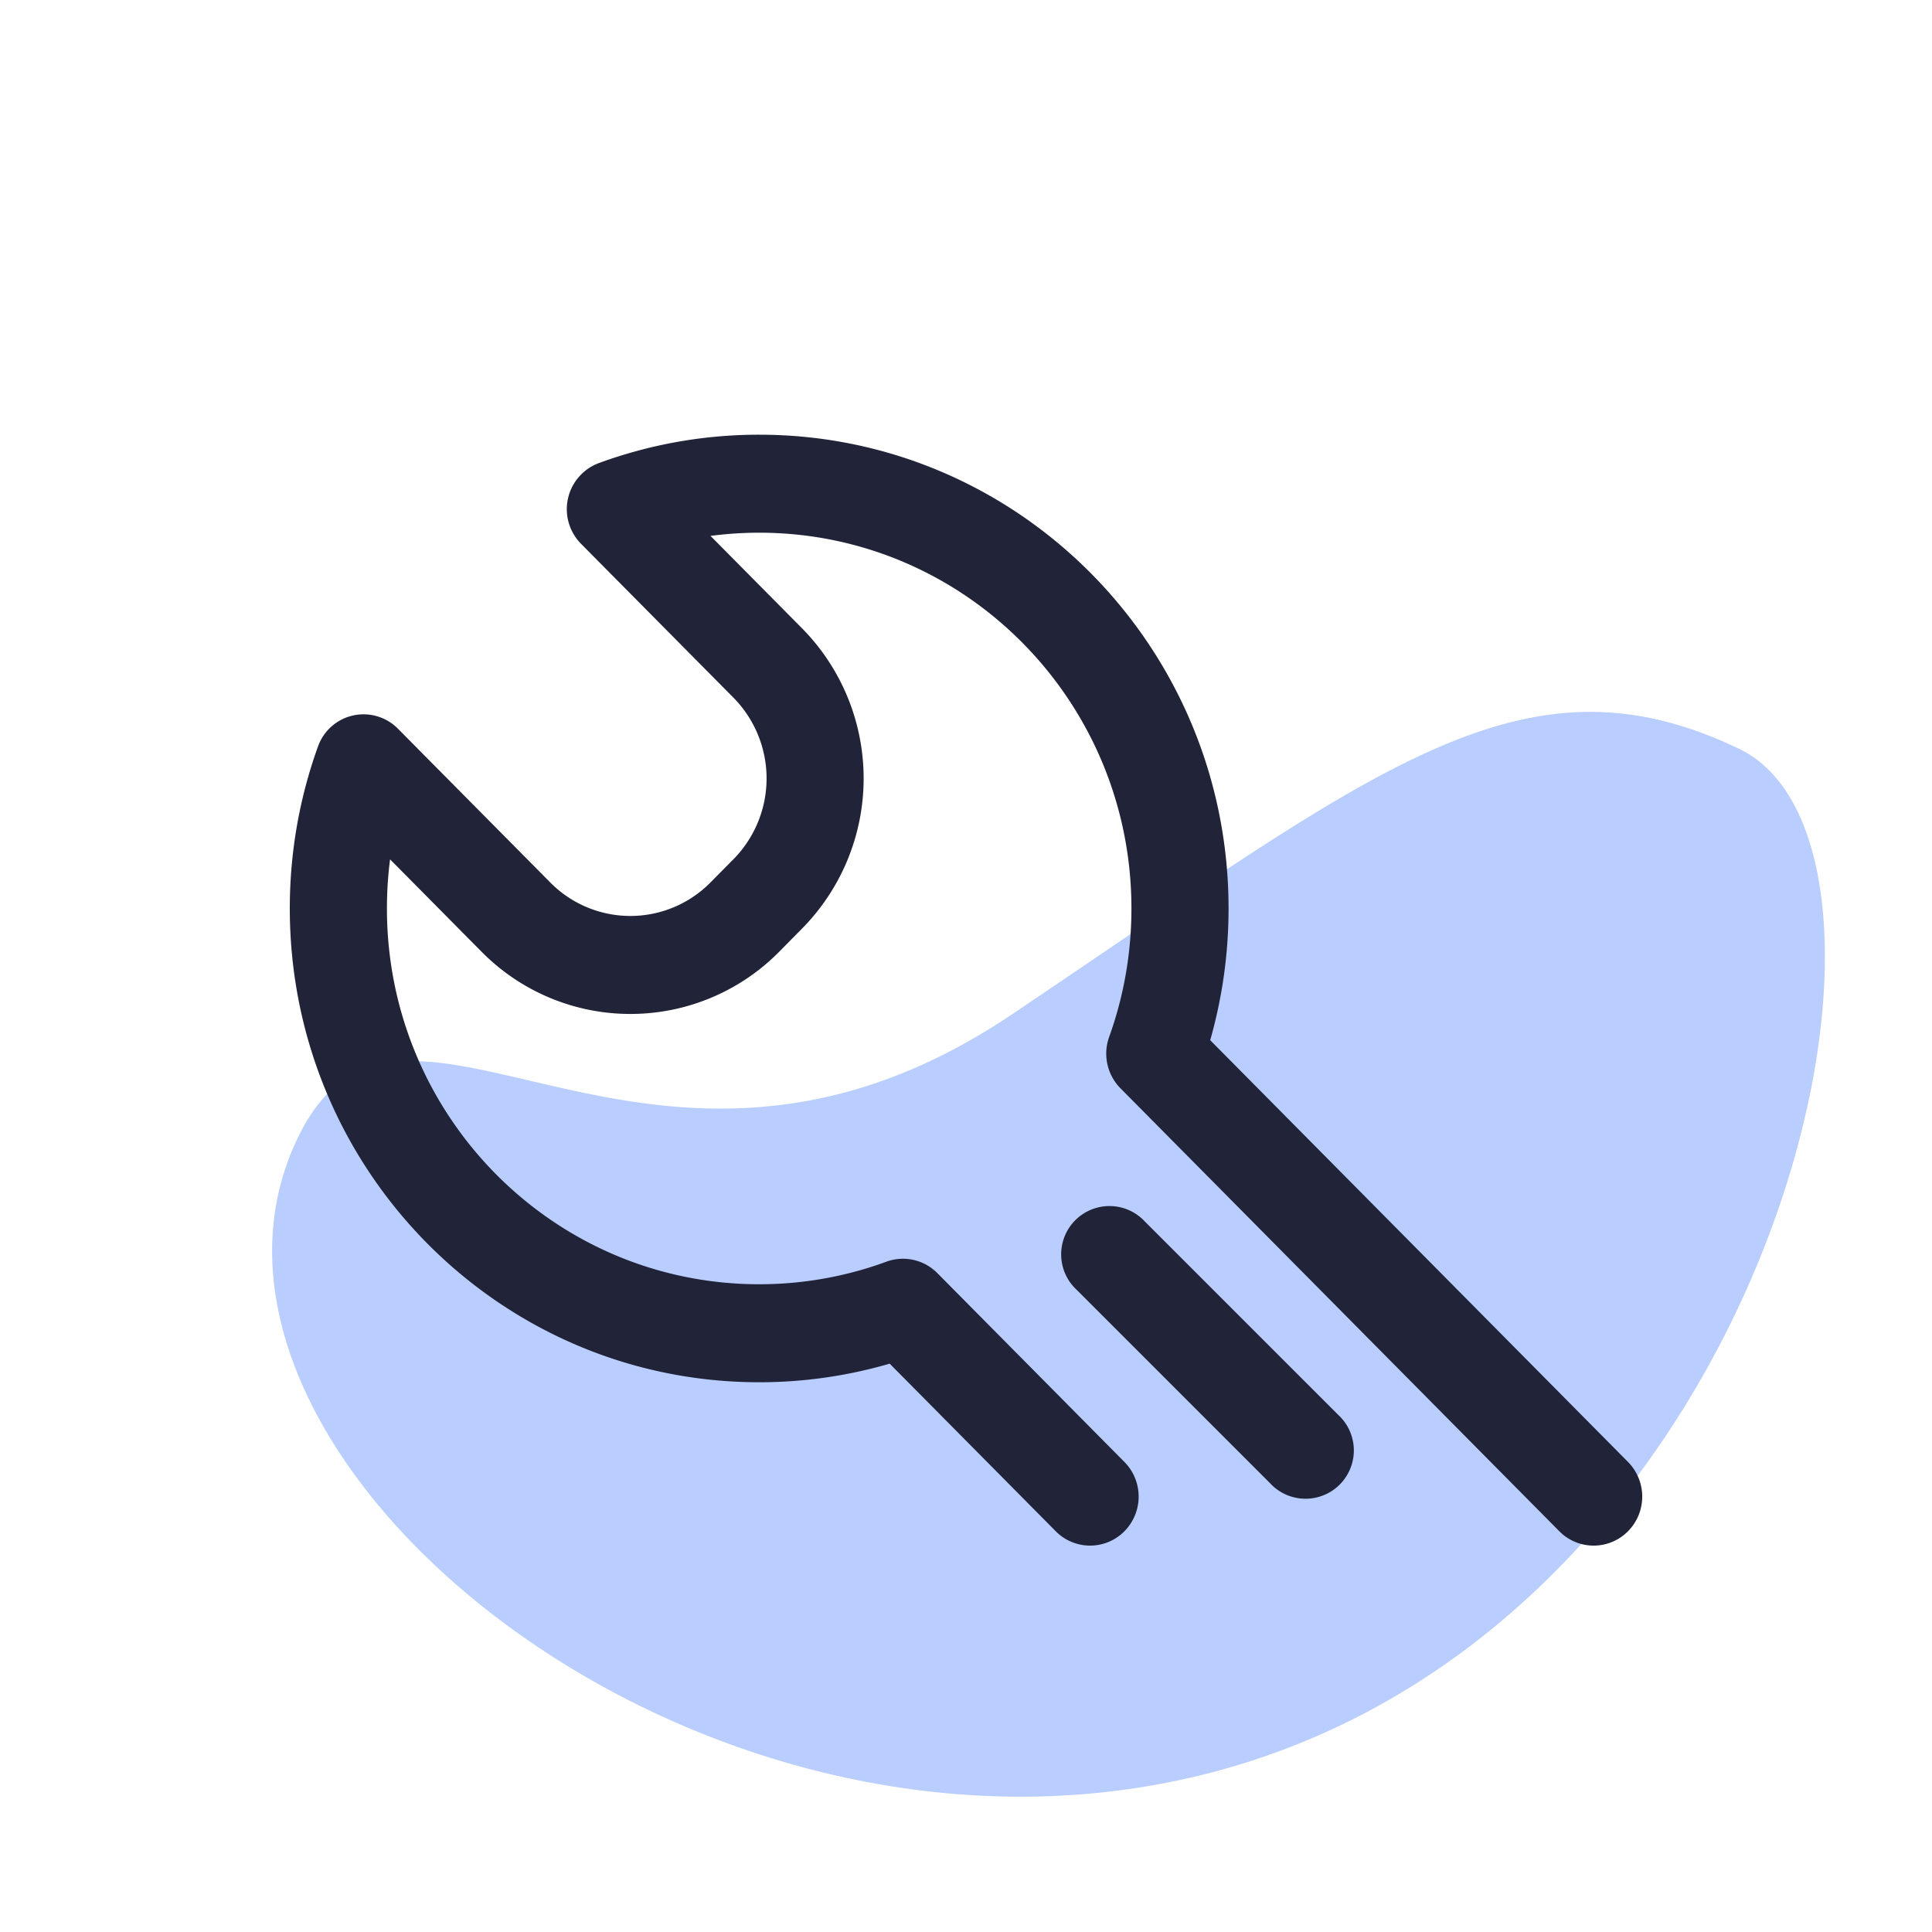
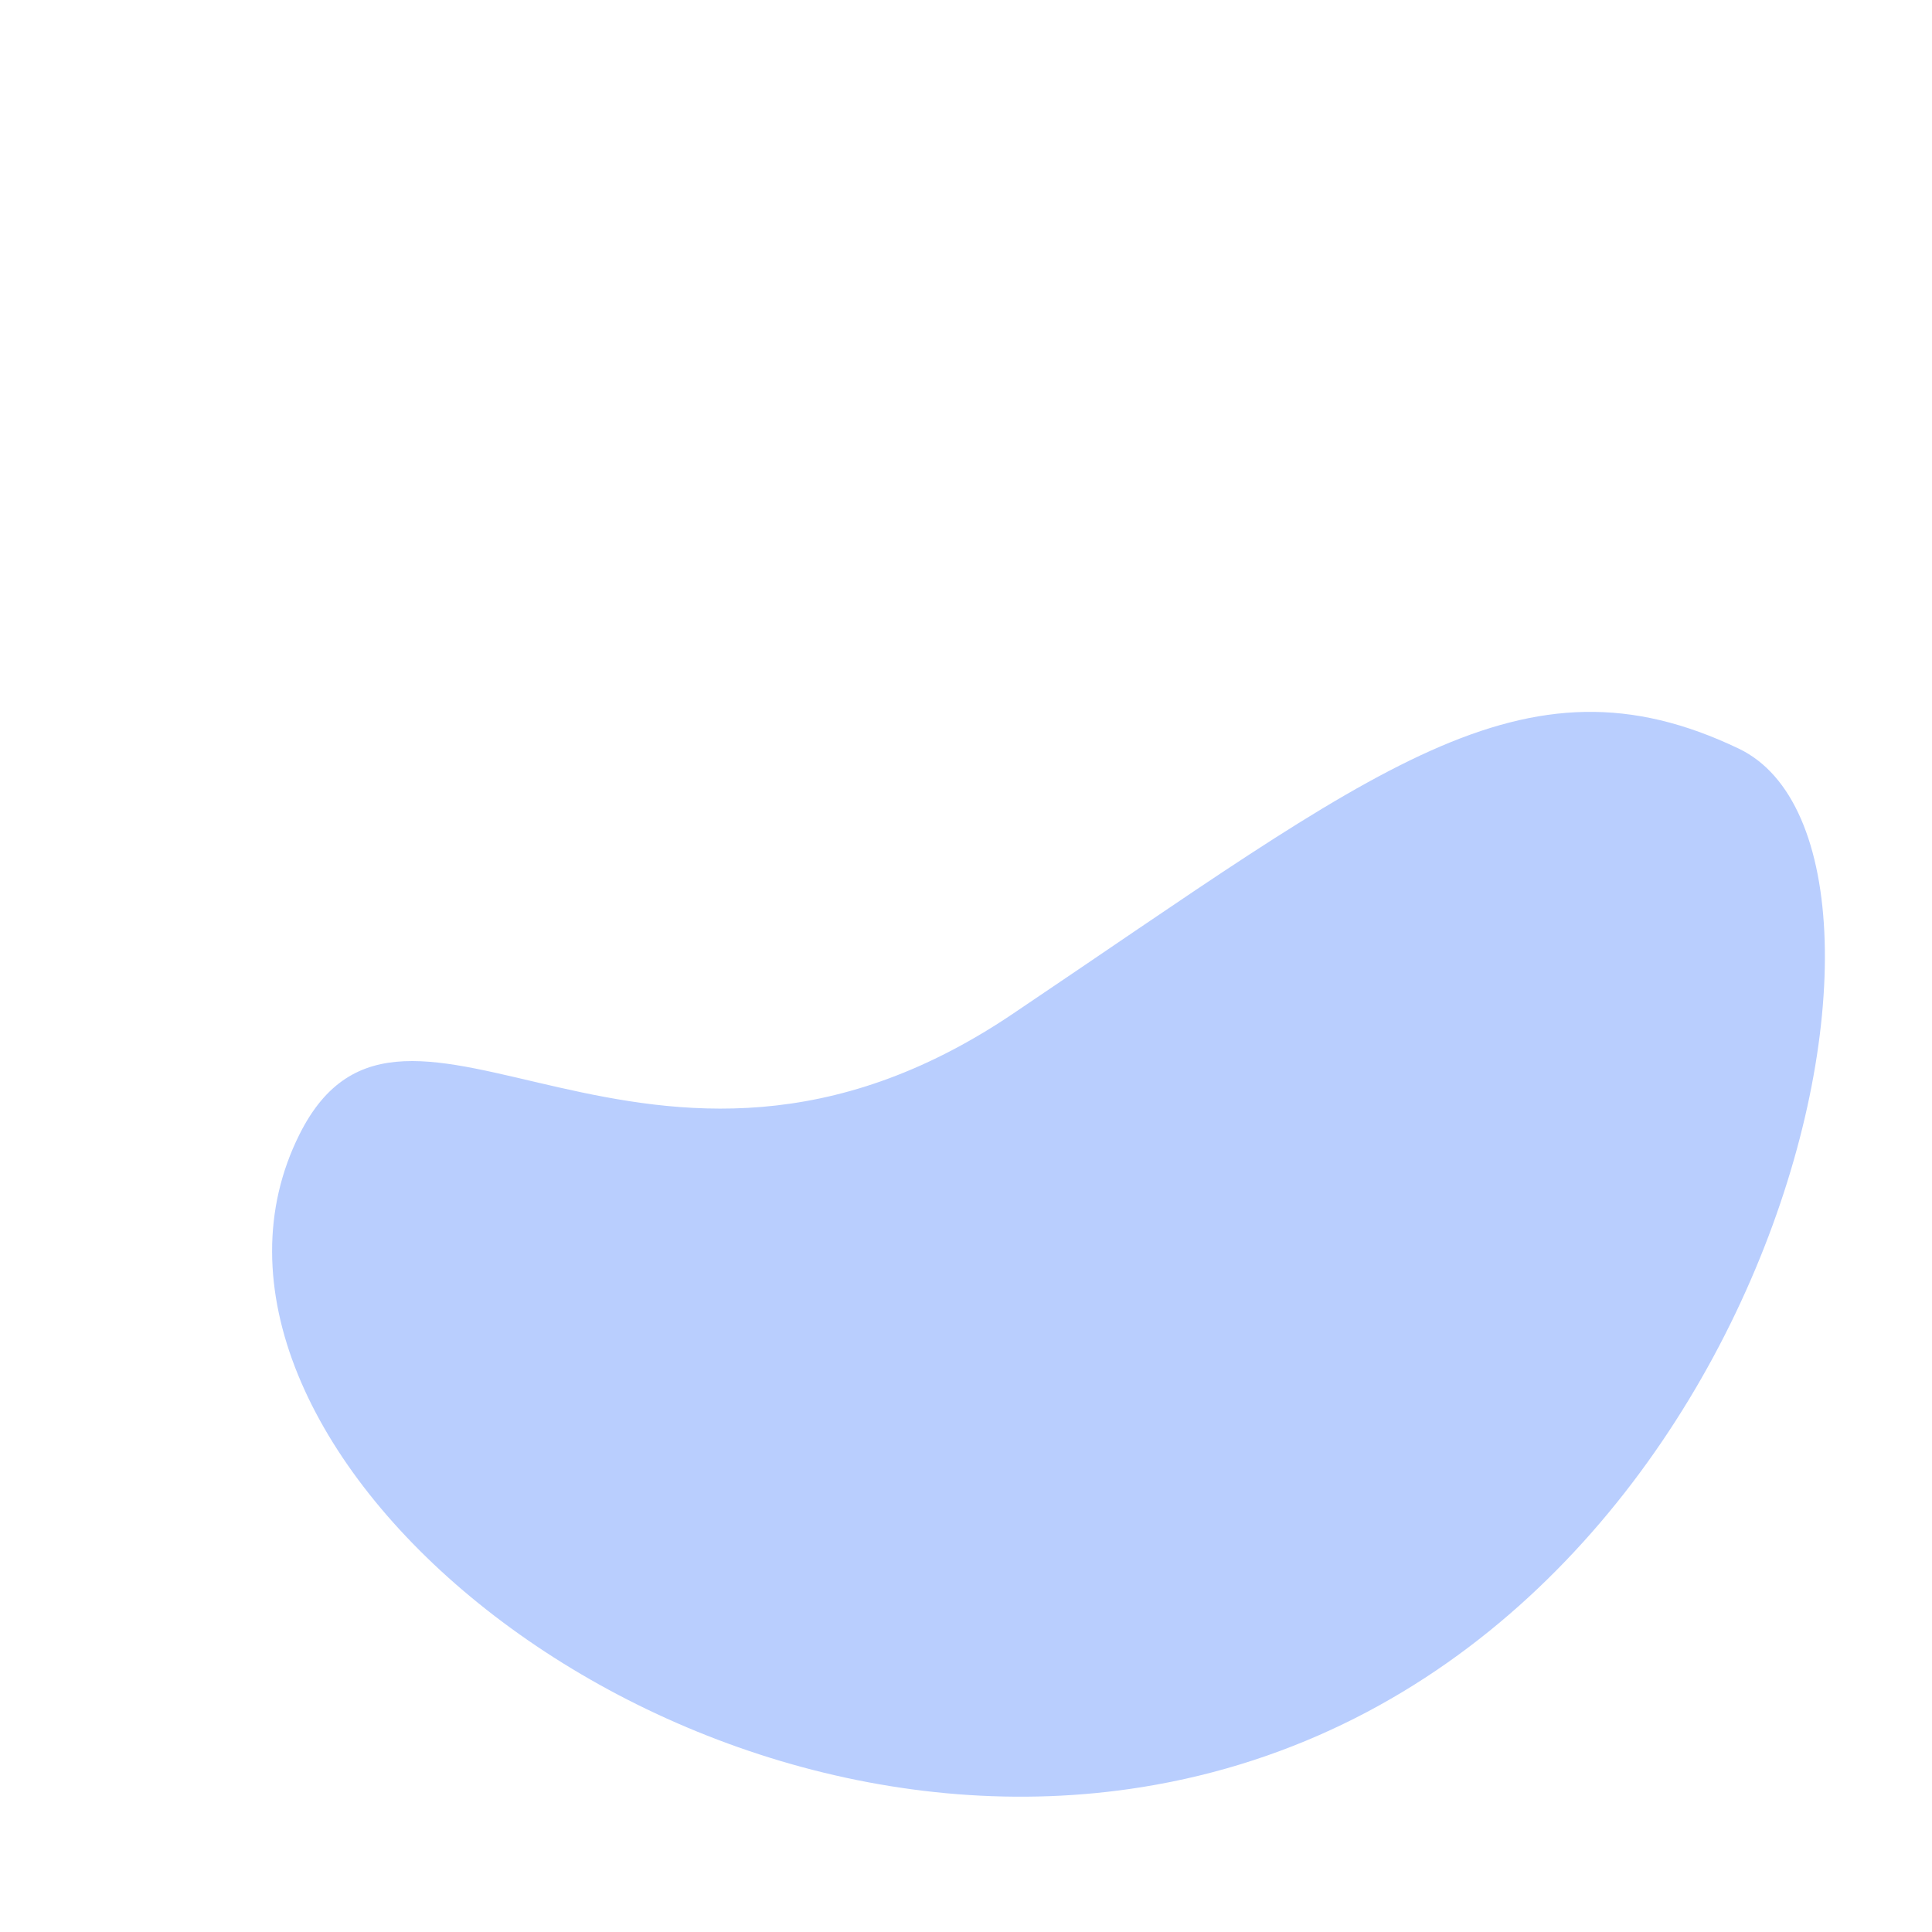
<svg xmlns="http://www.w3.org/2000/svg" width="40" height="40">
  <g fill="none">
    <path fill="#B9CEFE" d="M6.204 23.479c2.182-4.347 7.202 2.597 14.75-2.479 7.549-5.076 10.554-7.648 15.046-5.5 4.492 2.148.537 19.429-12.355 21.5-10.24 1.645-20.575-7.28-17.441-13.521z" />
-     <path fill="#212338" d="M25.436 18.809a9.95 9.95 0 0 1-.38 2.727l8.65 8.732a1.021 1.021 0 0 1 0 1.435.999.999 0 0 1-1.422 0l-9.086-9.171a1.022 1.022 0 0 1-.234-1.064c.304-.845.461-1.74.461-2.66 0-4.296-3.45-7.779-7.707-7.779-.34 0-.676.023-1.008.066l1.895 1.913a4.426 4.426 0 0 1 0 6.218l-.473.479a4.328 4.328 0 0 1-6.161 0l-1.895-1.913a7.936 7.936 0 0 0-.065 1.017c0 4.296 3.45 7.78 7.707 7.78.91 0 1.798-.16 2.634-.467a.999.999 0 0 1 1.054.236l3.874 3.91a1.021 1.021 0 0 1 0 1.435.999.999 0 0 1-1.422 0l-3.438-3.47a9.639 9.639 0 0 1-2.702.385c-5.367 0-9.718-4.392-9.718-9.81 0-1.156.199-2.286.583-3.351a1.001 1.001 0 0 1 1.655-.371l3.154 3.184a2.33 2.33 0 0 0 3.318 0l.474-.479a2.383 2.383 0 0 0 0-3.348l-3.154-3.184a1.019 1.019 0 0 1 .367-1.671A9.62 9.62 0 0 1 15.718 9c5.367 0 9.718 4.392 9.718 9.809zm-3.143 7.897a1 1 0 1 1 1.413-1.413l4.001 4.001a1 1 0 1 1-1.413 1.413l-4.001-4.001z" />
  </g>
</svg>